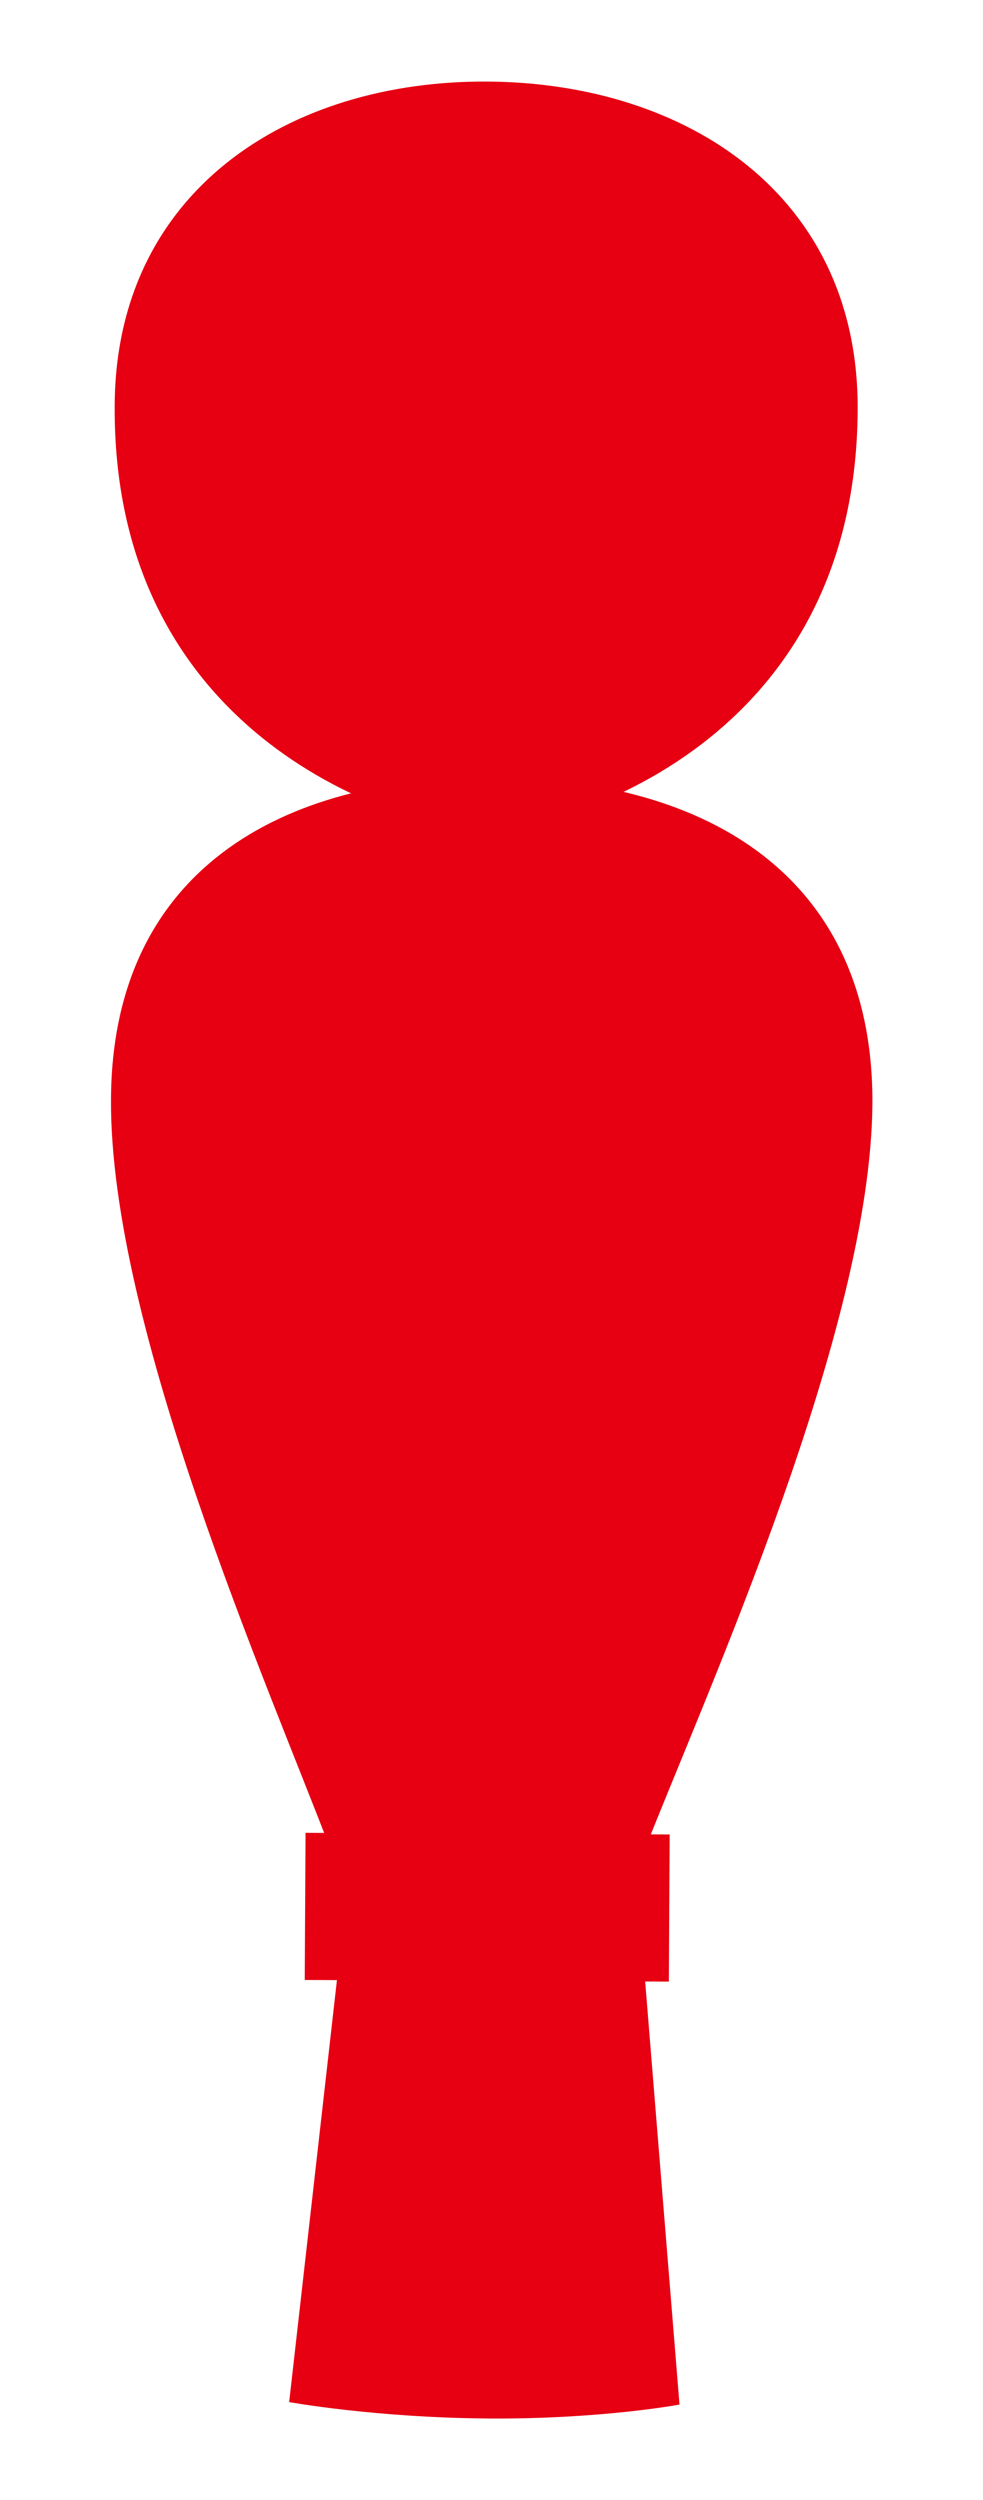
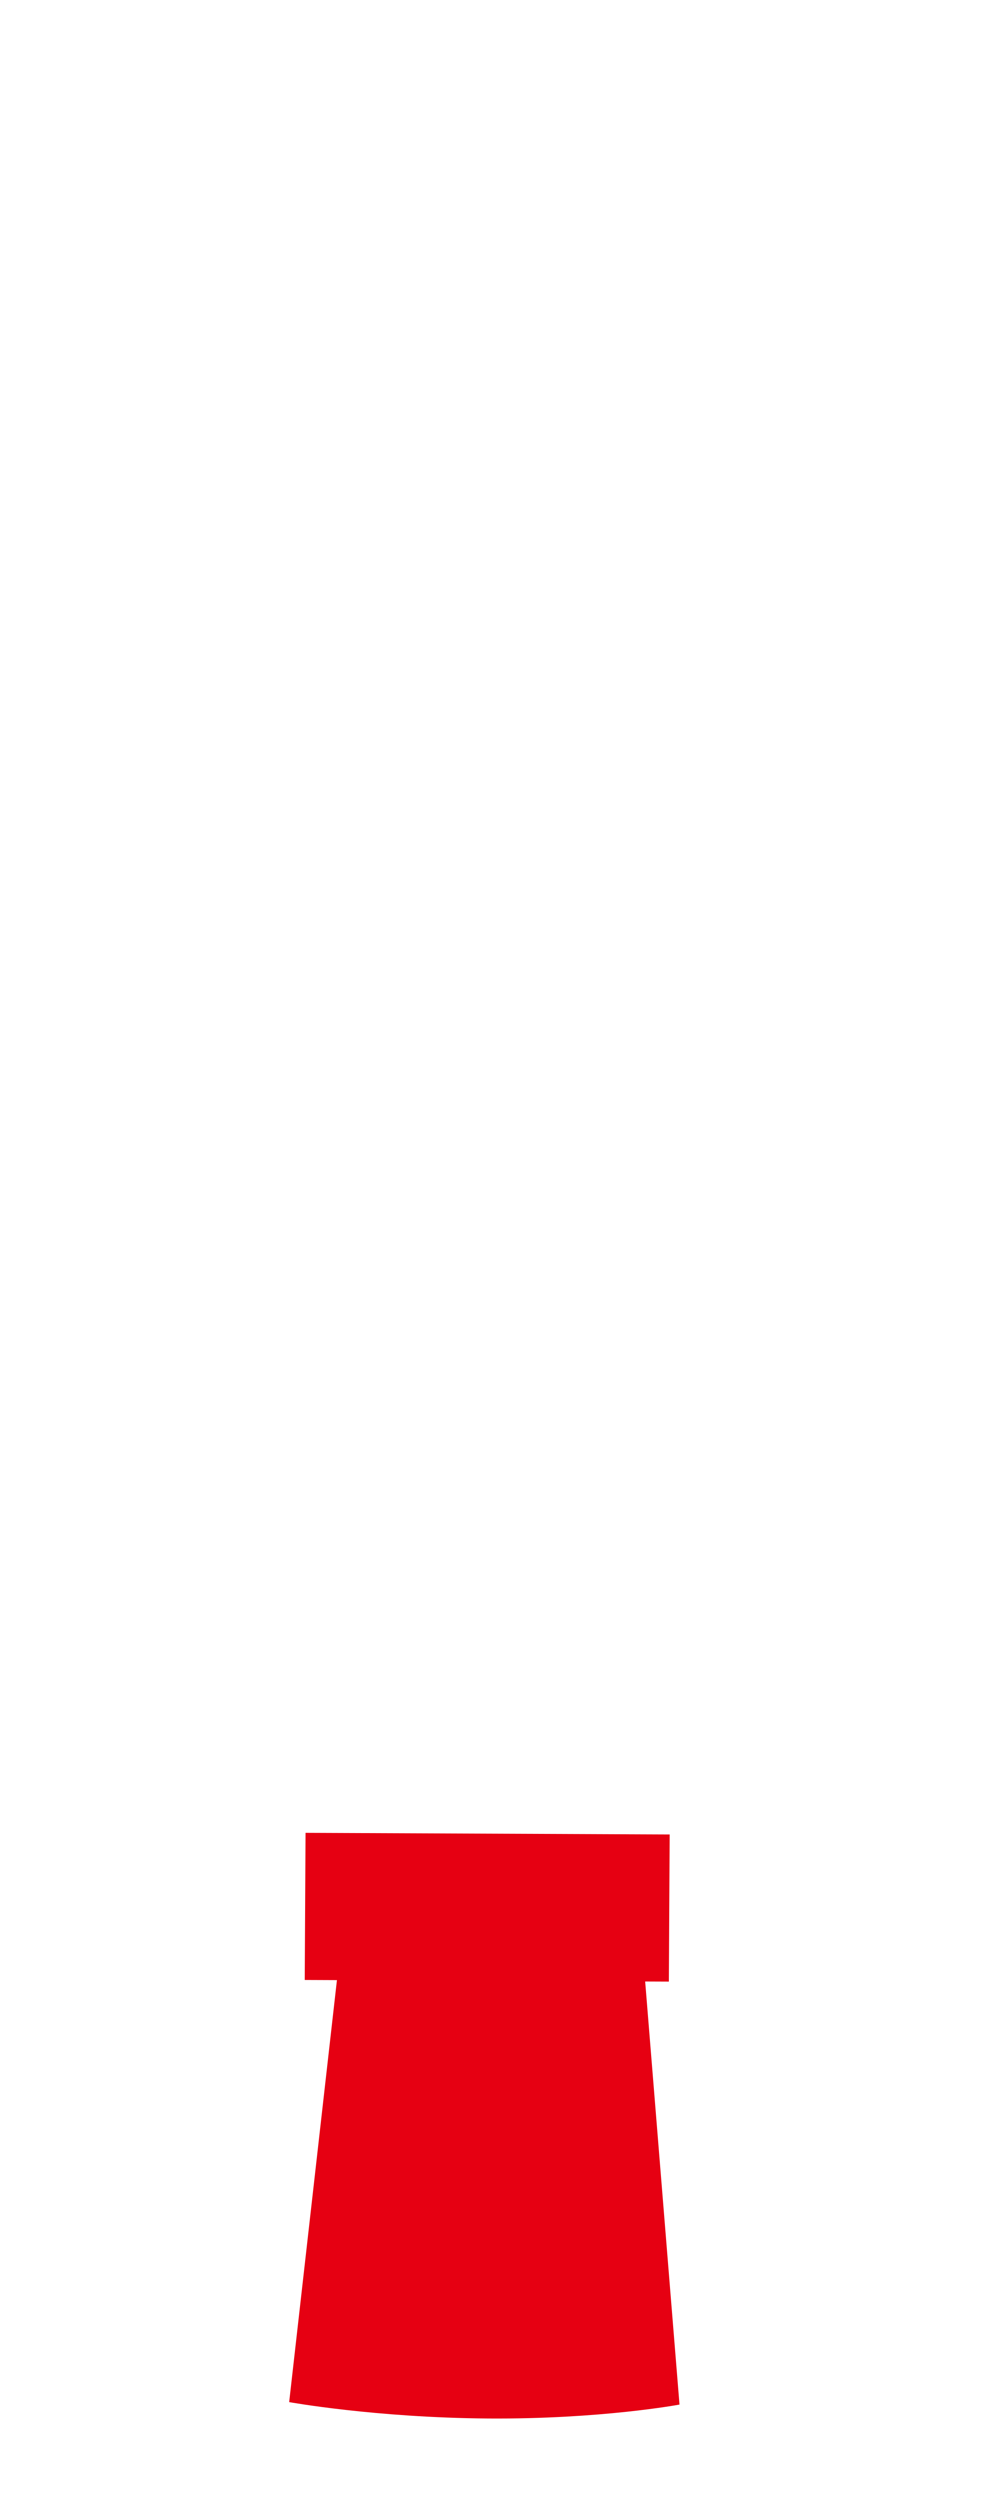
<svg xmlns="http://www.w3.org/2000/svg" height="61px" id="_レイヤー_2" viewBox="0 0 24 61" width="24px">
  <defs>
    <style>.cls-1{fill:none;}.cls-2{fill:#e60012;}</style>
  </defs>
  <g id="_レイヤー_1-2">
-     <path class="cls-2" d="M15.71,45.21c1.59-4.04,5.55-12.76,5.59-18.28.03-5.52-4.01-7.94-9.26-7.96-5.25-.03-9.31,2.34-9.33,7.86-.03,5.52,3.84,14.3,5.38,18.35l7.62.03Z" />
    <path class="cls-2" d="M11.91,59.01c2.76.02,4.68-.34,4.68-.34l-.92-11.33-7.33-.03-1.28,11.3s2.1.38,4.86.4Z" />
    <polygon class="cls-2" points="16.33 48.35 7.44 48.31 7.46 44.72 16.35 44.76 16.33 48.35" />
-     <path class="cls-2" d="M11.73,20.31c1.53,0,9.17-1.84,9.21-10.31.03-5.22-4.16-7.98-9.04-8.01-4.87-.03-9.08,2.69-9.1,7.91-.05,8.47,7.56,10.39,9.09,10.4h-.16Z" />
    <rect class="cls-1" height="24" transform="translate(42.5 18.5) rotate(90)" width="61" x="-18.5" y="18.5" />
  </g>
</svg>